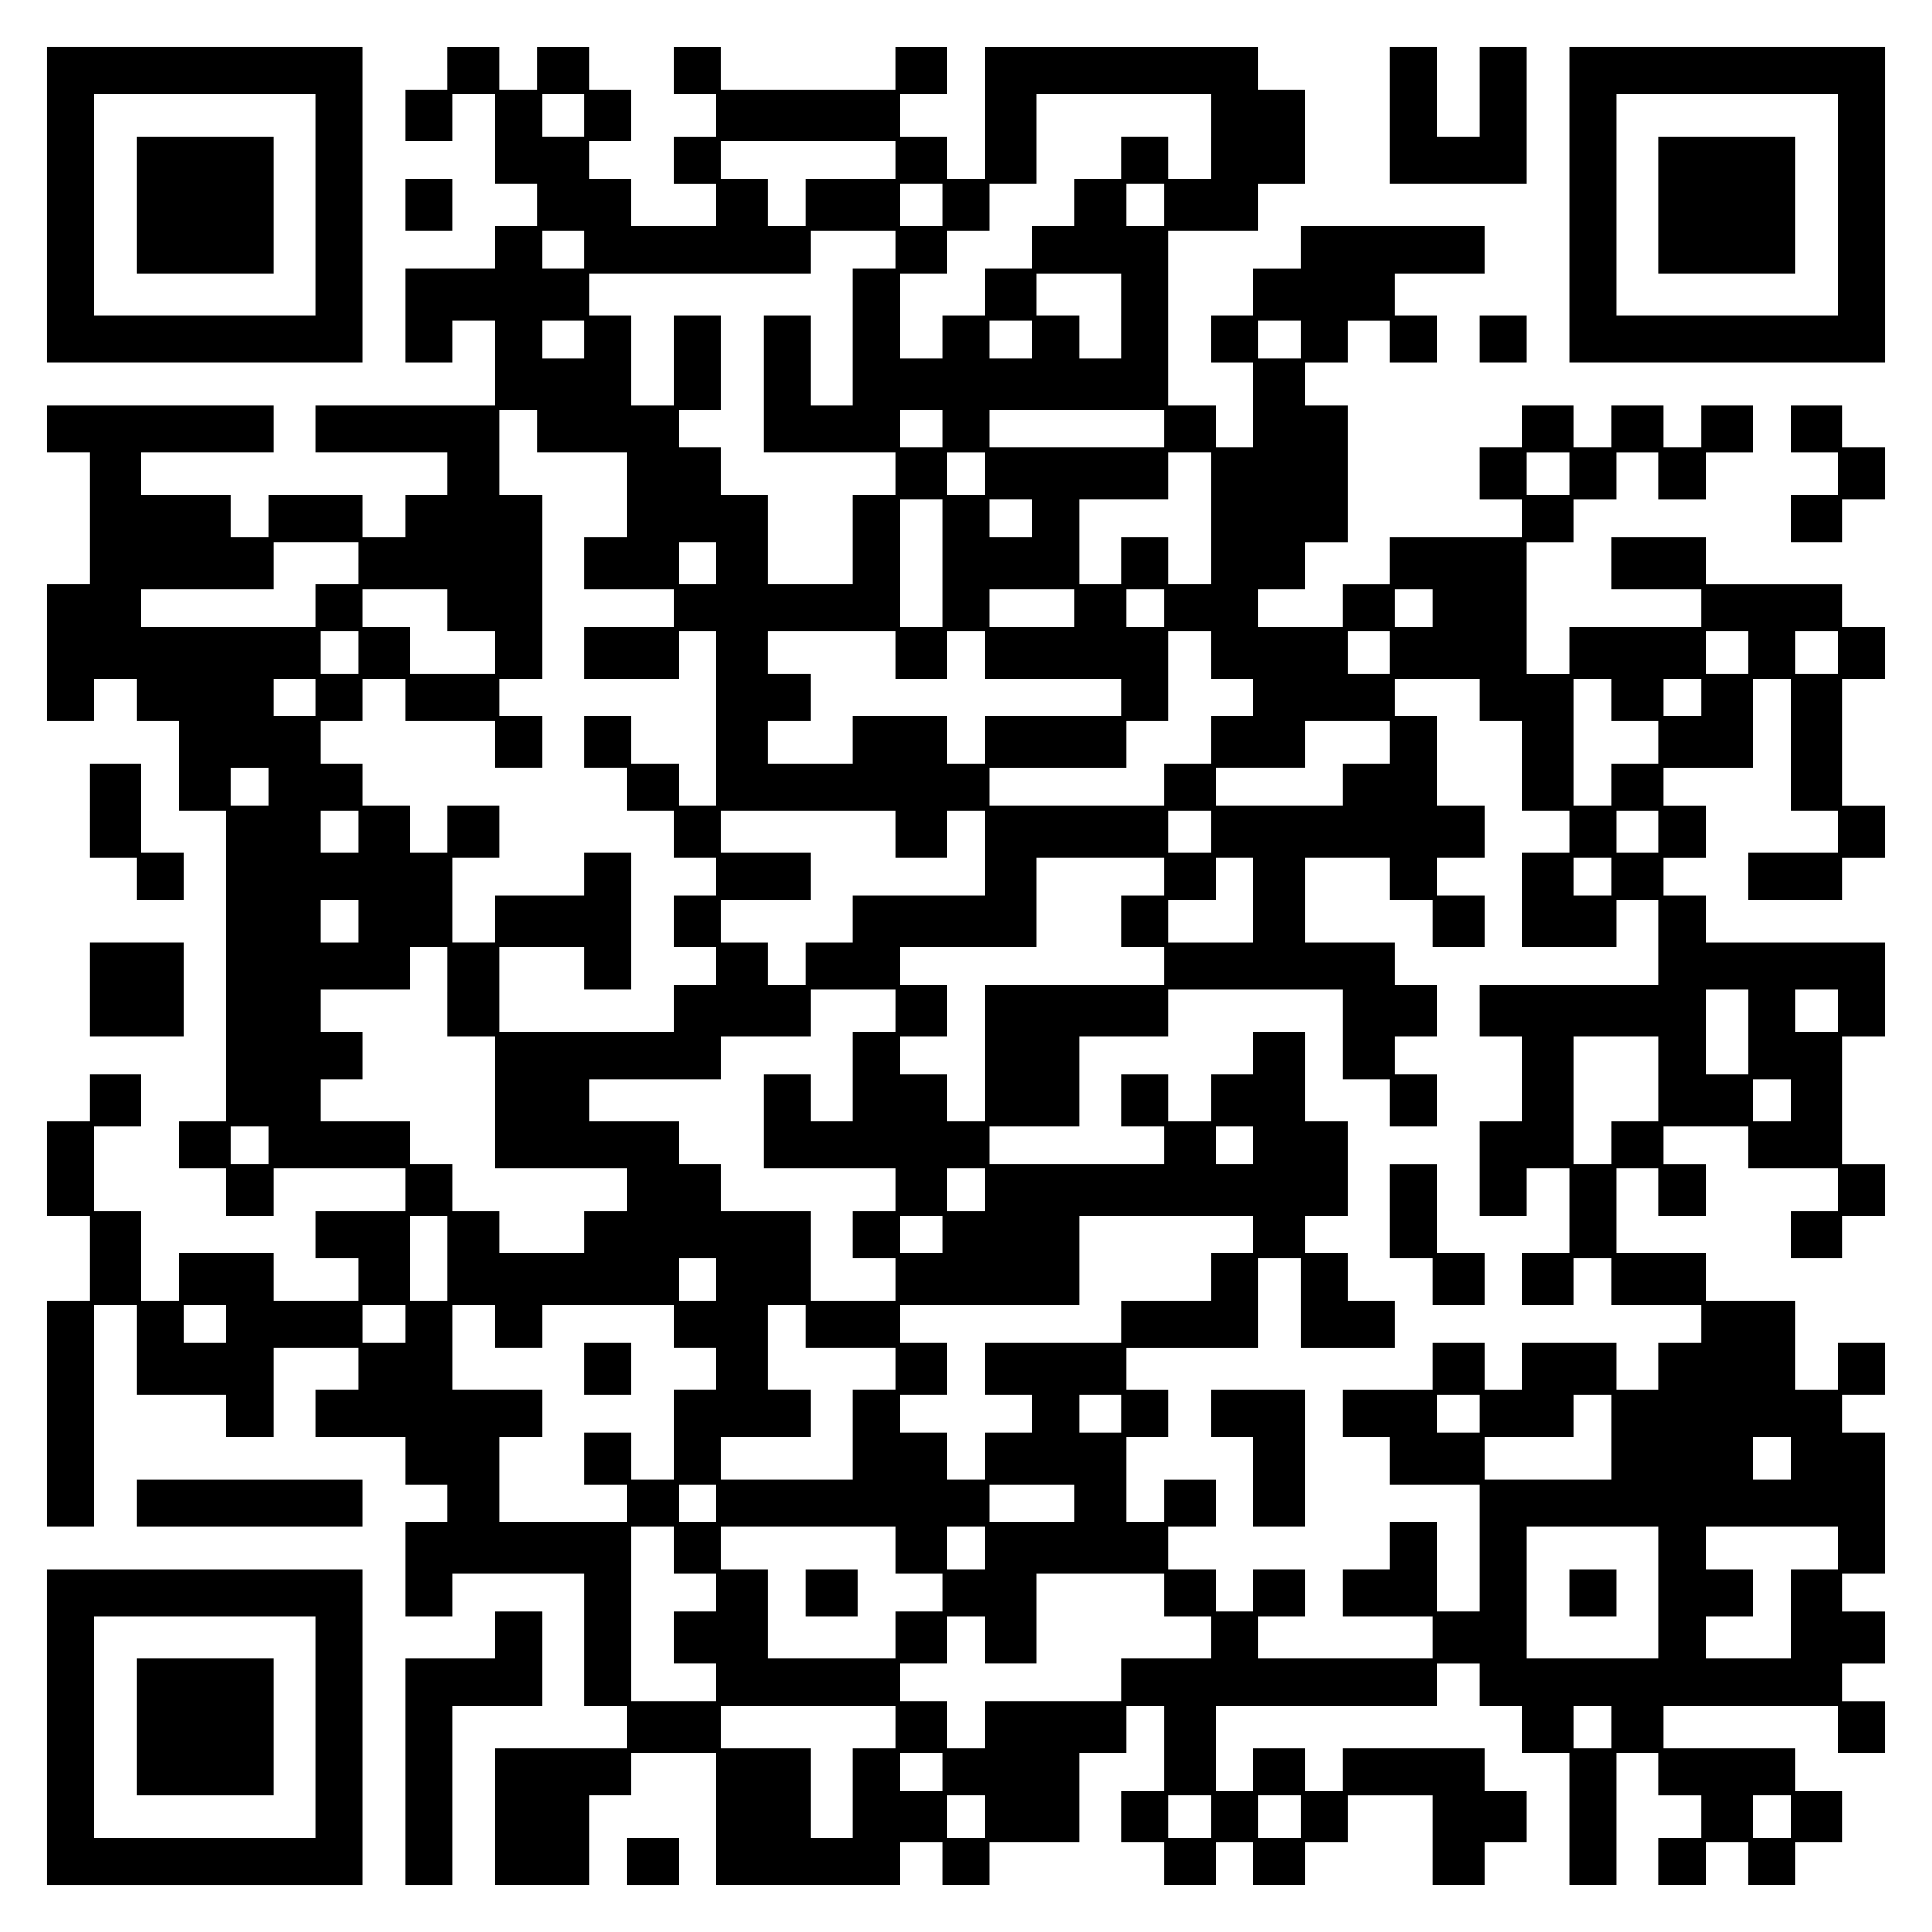
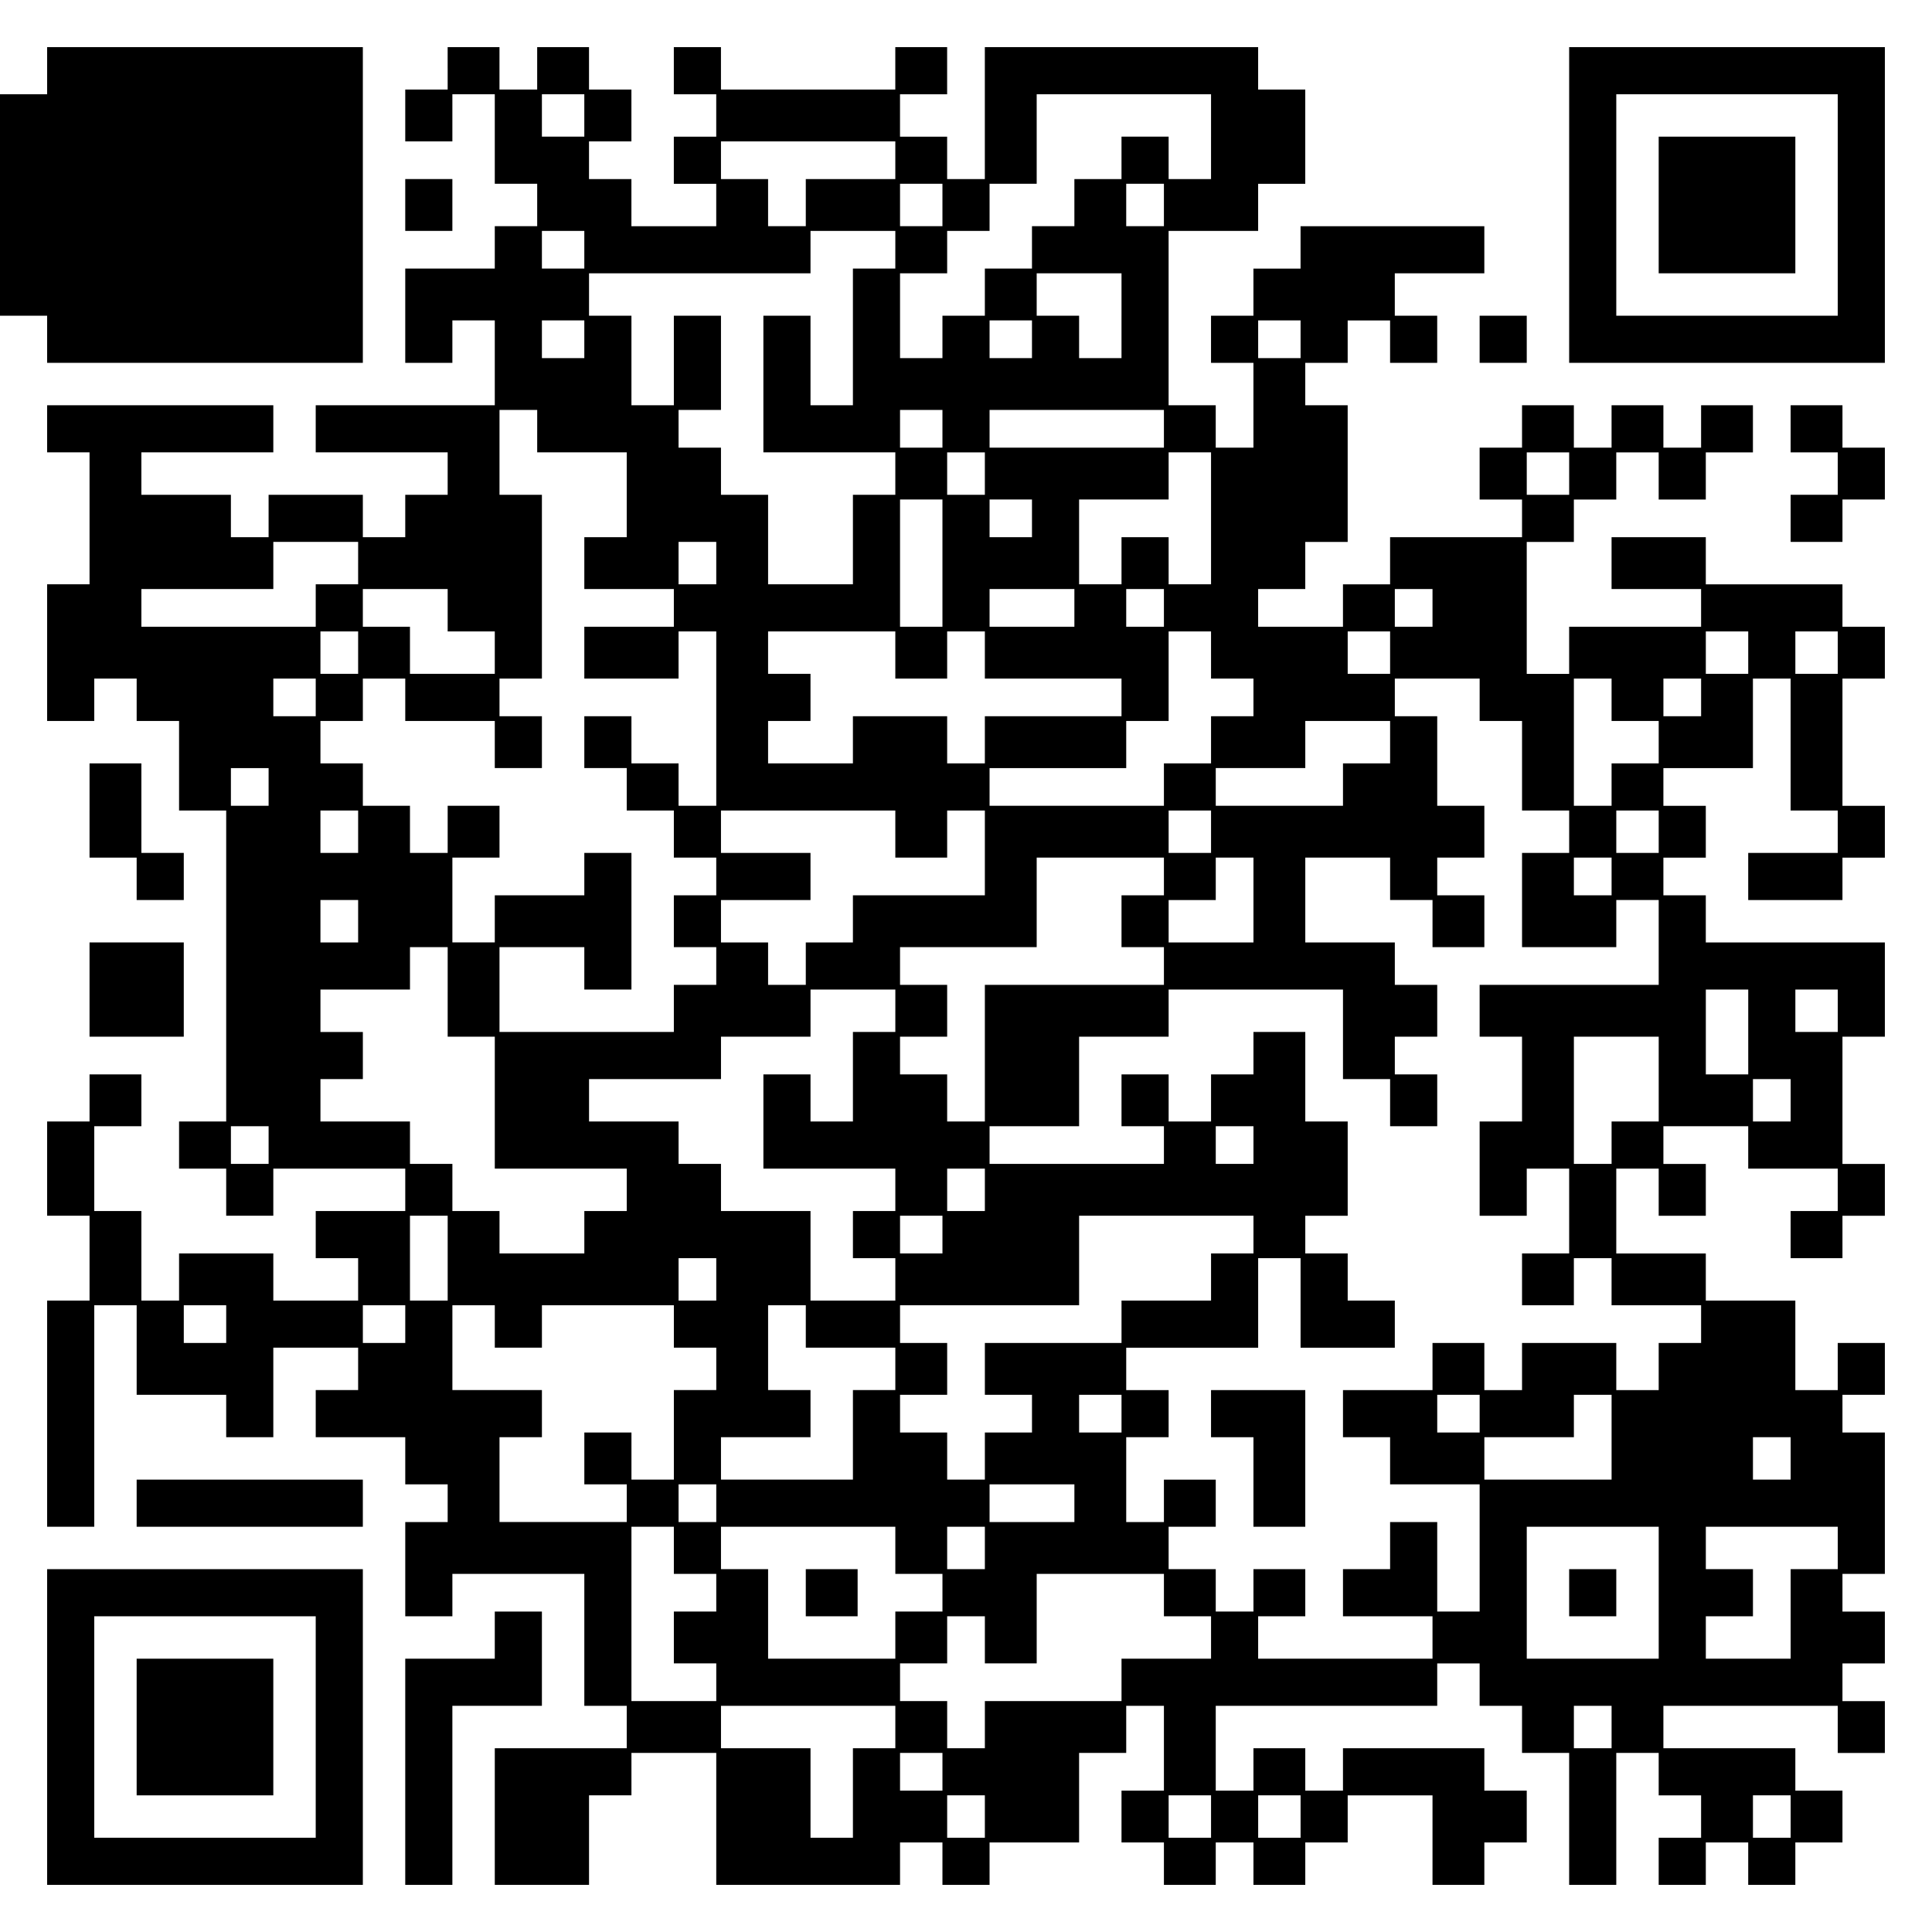
<svg xmlns="http://www.w3.org/2000/svg" version="1.0" width="100mm" height="100mm" viewBox="0 0 410 410" preserveAspectRatio="xMidYMid meet">
  <g transform="translate(0,410) scale(0.1,-0.1)" fill="#000000" stroke="none">
-     <path d="M100 3665 l0 -335 335 0 335 0 0 335 0 335 -335 0 -335 0 0 -335z m570 0 l0 -235 -235 0 -235 0 0 235 0 235 235 0 235 0 0 -235z" />
+     <path d="M100 3665 l0 -335 335 0 335 0 0 335 0 335 -335 0 -335 0 0 -335z l0 -235 -235 0 -235 0 0 235 0 235 235 0 235 0 0 -235z" />
    <path d="M290 3665 l0 -145 145 0 145 0 0 145 0 145 -145 0 -145 0 0 -145z" />
    <path d="M950 3955 l0 -45 -45 0 -45 0 0 -55 0 -55 50 0 50 0 0 50 0 50 45 0 45 0 0 -95 0 -95 45 0 45 0 0 -45 0 -45 -45 0 -45 0 0 -45 0 -45 -95 0 -95 0 0 -100 0 -100 50 0 50 0 0 45 0 45 45 0 45 0 0 -90 0 -90 -190 0 -190 0 0 -50 0 -50 140 0 140 0 0 -45 0 -45 -45 0 -45 0 0 -45 0 -45 -45 0 -45 0 0 45 0 45 -100 0 -100 0 0 -45 0 -45 -40 0 -40 0 0 45 0 45 -95 0 -95 0 0 45 0 45 140 0 140 0 0 50 0 50 -240 0 -240 0 0 -50 0 -50 45 0 45 0 0 -140 0 -140 -45 0 -45 0 0 -145 0 -145 50 0 50 0 0 45 0 45 45 0 45 0 0 -45 0 -45 45 0 45 0 0 -95 0 -95 50 0 50 0 0 -330 0 -330 -50 0 -50 0 0 -50 0 -50 50 0 50 0 0 -50 0 -50 50 0 50 0 0 50 0 50 140 0 140 0 0 -45 0 -45 -95 0 -95 0 0 -50 0 -50 45 0 45 0 0 -45 0 -45 -90 0 -90 0 0 50 0 50 -100 0 -100 0 0 -50 0 -50 -40 0 -40 0 0 95 0 95 -50 0 -50 0 0 90 0 90 50 0 50 0 0 55 0 55 -55 0 -55 0 0 -50 0 -50 -45 0 -45 0 0 -100 0 -100 45 0 45 0 0 -90 0 -90 -45 0 -45 0 0 -240 0 -240 50 0 50 0 0 235 0 235 45 0 45 0 0 -95 0 -95 95 0 95 0 0 -45 0 -45 50 0 50 0 0 95 0 95 90 0 90 0 0 -45 0 -45 -45 0 -45 0 0 -50 0 -50 95 0 95 0 0 -50 0 -50 45 0 45 0 0 -40 0 -40 -45 0 -45 0 0 -100 0 -100 50 0 50 0 0 45 0 45 140 0 140 0 0 -140 0 -140 45 0 45 0 0 -45 0 -45 -140 0 -140 0 0 -145 0 -145 100 0 100 0 0 95 0 95 45 0 45 0 0 45 0 45 90 0 90 0 0 -140 0 -140 195 0 195 0 0 45 0 45 45 0 45 0 0 -45 0 -45 50 0 50 0 0 45 0 45 95 0 95 0 0 95 0 95 50 0 50 0 0 50 0 50 40 0 40 0 0 -90 0 -90 -45 0 -45 0 0 -55 0 -55 45 0 45 0 0 -45 0 -45 55 0 55 0 0 45 0 45 40 0 40 0 0 -45 0 -45 55 0 55 0 0 45 0 45 45 0 45 0 0 50 0 50 90 0 90 0 0 -95 0 -95 55 0 55 0 0 45 0 45 45 0 45 0 0 55 0 55 -45 0 -45 0 0 45 0 45 -150 0 -150 0 0 -45 0 -45 -40 0 -40 0 0 45 0 45 -55 0 -55 0 0 -45 0 -45 -40 0 -40 0 0 90 0 90 235 0 235 0 0 45 0 45 45 0 45 0 0 -45 0 -45 45 0 45 0 0 -50 0 -50 50 0 50 0 0 -140 0 -140 50 0 50 0 0 140 0 140 45 0 45 0 0 -45 0 -45 45 0 45 0 0 -45 0 -45 -45 0 -45 0 0 -50 0 -50 50 0 50 0 0 45 0 45 45 0 45 0 0 -45 0 -45 50 0 50 0 0 45 0 45 50 0 50 0 0 55 0 55 -50 0 -50 0 0 45 0 45 -140 0 -140 0 0 45 0 45 185 0 185 0 0 -50 0 -50 50 0 50 0 0 55 0 55 -45 0 -45 0 0 40 0 40 45 0 45 0 0 55 0 55 -45 0 -45 0 0 40 0 40 45 0 45 0 0 150 0 150 -45 0 -45 0 0 40 0 40 45 0 45 0 0 55 0 55 -50 0 -50 0 0 -50 0 -50 -45 0 -45 0 0 95 0 95 -95 0 -95 0 0 50 0 50 -95 0 -95 0 0 90 0 90 45 0 45 0 0 -50 0 -50 50 0 50 0 0 55 0 55 -45 0 -45 0 0 40 0 40 90 0 90 0 0 -45 0 -45 95 0 95 0 0 -45 0 -45 -50 0 -50 0 0 -50 0 -50 55 0 55 0 0 45 0 45 45 0 45 0 0 55 0 55 -45 0 -45 0 0 135 0 135 45 0 45 0 0 100 0 100 -190 0 -190 0 0 50 0 50 -45 0 -45 0 0 40 0 40 45 0 45 0 0 55 0 55 -45 0 -45 0 0 40 0 40 95 0 95 0 0 95 0 95 40 0 40 0 0 -140 0 -140 50 0 50 0 0 -45 0 -45 -95 0 -95 0 0 -50 0 -50 100 0 100 0 0 45 0 45 45 0 45 0 0 55 0 55 -45 0 -45 0 0 135 0 135 45 0 45 0 0 55 0 55 -45 0 -45 0 0 45 0 45 -145 0 -145 0 0 50 0 50 -100 0 -100 0 0 -55 0 -55 95 0 95 0 0 -40 0 -40 -140 0 -140 0 0 -50 0 -50 -45 0 -45 0 0 140 0 140 50 0 50 0 0 45 0 45 45 0 45 0 0 50 0 50 45 0 45 0 0 -50 0 -50 50 0 50 0 0 50 0 50 50 0 50 0 0 50 0 50 -55 0 -55 0 0 -45 0 -45 -40 0 -40 0 0 45 0 45 -55 0 -55 0 0 -45 0 -45 -40 0 -40 0 0 45 0 45 -55 0 -55 0 0 -45 0 -45 -45 0 -45 0 0 -55 0 -55 45 0 45 0 0 -40 0 -40 -140 0 -140 0 0 -50 0 -50 -50 0 -50 0 0 -45 0 -45 -90 0 -90 0 0 40 0 40 50 0 50 0 0 50 0 50 45 0 45 0 0 145 0 145 -45 0 -45 0 0 45 0 45 45 0 45 0 0 45 0 45 45 0 45 0 0 -45 0 -45 50 0 50 0 0 50 0 50 -45 0 -45 0 0 45 0 45 95 0 95 0 0 50 0 50 -195 0 -195 0 0 -45 0 -45 -50 0 -50 0 0 -50 0 -50 -45 0 -45 0 0 -50 0 -50 45 0 45 0 0 -90 0 -90 -40 0 -40 0 0 45 0 45 -50 0 -50 0 0 185 0 185 95 0 95 0 0 50 0 50 50 0 50 0 0 100 0 100 -50 0 -50 0 0 45 0 45 -290 0 -290 0 0 -140 0 -140 -40 0 -40 0 0 45 0 45 -50 0 -50 0 0 45 0 45 50 0 50 0 0 50 0 50 -55 0 -55 0 0 -45 0 -45 -185 0 -185 0 0 45 0 45 -50 0 -50 0 0 -50 0 -50 45 0 45 0 0 -45 0 -45 -45 0 -45 0 0 -50 0 -50 45 0 45 0 0 -45 0 -45 -90 0 -90 0 0 50 0 50 -45 0 -45 0 0 40 0 40 45 0 45 0 0 55 0 55 -45 0 -45 0 0 45 0 45 -55 0 -55 0 0 -45 0 -45 -40 0 -40 0 0 45 0 45 -55 0 -55 0 0 -45z m290 -100 l0 -45 -45 0 -45 0 0 45 0 45 45 0 45 0 0 -45z m1330 -45 l0 -90 -45 0 -45 0 0 45 0 45 -50 0 -50 0 0 -45 0 -45 -50 0 -50 0 0 -50 0 -50 -45 0 -45 0 0 -45 0 -45 -50 0 -50 0 0 -50 0 -50 -45 0 -45 0 0 -45 0 -45 -45 0 -45 0 0 90 0 90 50 0 50 0 0 45 0 45 45 0 45 0 0 50 0 50 50 0 50 0 0 95 0 95 185 0 185 0 0 -90z m-670 -50 l0 -40 -95 0 -95 0 0 -50 0 -50 -40 0 -40 0 0 50 0 50 -50 0 -50 0 0 40 0 40 185 0 185 0 0 -40z m100 -95 l0 -45 -45 0 -45 0 0 45 0 45 45 0 45 0 0 -45z m470 0 l0 -45 -40 0 -40 0 0 45 0 45 40 0 40 0 0 -45z m-1230 -95 l0 -40 -45 0 -45 0 0 40 0 40 45 0 45 0 0 -40z m660 0 l0 -40 -45 0 -45 0 0 -145 0 -145 -45 0 -45 0 0 95 0 95 -50 0 -50 0 0 -145 0 -145 140 0 140 0 0 -45 0 -45 -45 0 -45 0 0 -95 0 -95 -90 0 -90 0 0 95 0 95 -50 0 -50 0 0 50 0 50 -45 0 -45 0 0 40 0 40 45 0 45 0 0 100 0 100 -50 0 -50 0 0 -95 0 -95 -45 0 -45 0 0 95 0 95 -45 0 -45 0 0 45 0 45 235 0 235 0 0 45 0 45 90 0 90 0 0 -40z m480 -140 l0 -90 -45 0 -45 0 0 45 0 45 -45 0 -45 0 0 45 0 45 90 0 90 0 0 -90z m-1140 -50 l0 -40 -45 0 -45 0 0 40 0 40 45 0 45 0 0 -40z m950 0 l0 -40 -45 0 -45 0 0 40 0 40 45 0 45 0 0 -40z m570 0 l0 -40 -45 0 -45 0 0 40 0 40 45 0 45 0 0 -40z m-1620 -195 l0 -45 95 0 95 0 0 -90 0 -90 -45 0 -45 0 0 -55 0 -55 95 0 95 0 0 -40 0 -40 -95 0 -95 0 0 -55 0 -55 100 0 100 0 0 50 0 50 40 0 40 0 0 -185 0 -185 -40 0 -40 0 0 45 0 45 -50 0 -50 0 0 50 0 50 -50 0 -50 0 0 -55 0 -55 45 0 45 0 0 -45 0 -45 50 0 50 0 0 -50 0 -50 45 0 45 0 0 -40 0 -40 -45 0 -45 0 0 -55 0 -55 45 0 45 0 0 -40 0 -40 -45 0 -45 0 0 -50 0 -50 -185 0 -185 0 0 90 0 90 90 0 90 0 0 -45 0 -45 50 0 50 0 0 145 0 145 -50 0 -50 0 0 -45 0 -45 -95 0 -95 0 0 -50 0 -50 -45 0 -45 0 0 90 0 90 50 0 50 0 0 55 0 55 -55 0 -55 0 0 -50 0 -50 -40 0 -40 0 0 50 0 50 -50 0 -50 0 0 45 0 45 -45 0 -45 0 0 45 0 45 45 0 45 0 0 45 0 45 45 0 45 0 0 -45 0 -45 95 0 95 0 0 -50 0 -50 50 0 50 0 0 55 0 55 -45 0 -45 0 0 40 0 40 45 0 45 0 0 195 0 195 -45 0 -45 0 0 90 0 90 40 0 40 0 0 -45z m860 5 l0 -40 -45 0 -45 0 0 40 0 40 45 0 45 0 0 -40z m470 0 l0 -40 -185 0 -185 0 0 40 0 40 185 0 185 0 0 -40z m-380 -95 l0 -45 -40 0 -40 0 0 45 0 45 40 0 40 0 0 -45z m480 -95 l0 -140 -45 0 -45 0 0 50 0 50 -50 0 -50 0 0 -50 0 -50 -45 0 -45 0 0 90 0 90 95 0 95 0 0 50 0 50 45 0 45 0 0 -140z m760 95 l0 -45 -45 0 -45 0 0 45 0 45 45 0 45 0 0 -45z m-1330 -190 l0 -135 -45 0 -45 0 0 135 0 135 45 0 45 0 0 -135z m190 95 l0 -40 -45 0 -45 0 0 40 0 40 45 0 45 0 0 -40z m-1430 -95 l0 -45 -45 0 -45 0 0 -45 0 -45 -185 0 -185 0 0 40 0 40 140 0 140 0 0 50 0 50 90 0 90 0 0 -45z m760 0 l0 -45 -40 0 -40 0 0 45 0 45 40 0 40 0 0 -45z m-570 -100 l0 -45 50 0 50 0 0 -45 0 -45 -90 0 -90 0 0 50 0 50 -50 0 -50 0 0 40 0 40 90 0 90 0 0 -45z m1330 5 l0 -40 -90 0 -90 0 0 40 0 40 90 0 90 0 0 -40z m190 0 l0 -40 -40 0 -40 0 0 40 0 40 40 0 40 0 0 -40z m570 0 l0 -40 -40 0 -40 0 0 40 0 40 40 0 40 0 0 -40z m-2280 -95 l0 -45 -40 0 -40 0 0 45 0 45 40 0 40 0 0 -45z m1140 -5 l0 -50 55 0 55 0 0 50 0 50 40 0 40 0 0 -50 0 -50 145 0 145 0 0 -40 0 -40 -145 0 -145 0 0 -50 0 -50 -40 0 -40 0 0 50 0 50 -100 0 -100 0 0 -50 0 -50 -90 0 -90 0 0 45 0 45 45 0 45 0 0 50 0 50 -45 0 -45 0 0 45 0 45 135 0 135 0 0 -50z m670 0 l0 -50 45 0 45 0 0 -40 0 -40 -45 0 -45 0 0 -50 0 -50 -50 0 -50 0 0 -45 0 -45 -185 0 -185 0 0 40 0 40 145 0 145 0 0 50 0 50 45 0 45 0 0 95 0 95 45 0 45 0 0 -50z m380 5 l0 -45 -45 0 -45 0 0 45 0 45 45 0 45 0 0 -45z m760 0 l0 -45 -45 0 -45 0 0 45 0 45 45 0 45 0 0 -45z m190 0 l0 -45 -45 0 -45 0 0 45 0 45 45 0 45 0 0 -45z m-3230 -95 l0 -40 -45 0 -45 0 0 40 0 40 45 0 45 0 0 -40z m2470 -5 l0 -45 45 0 45 0 0 -95 0 -95 50 0 50 0 0 -45 0 -45 -50 0 -50 0 0 -100 0 -100 100 0 100 0 0 50 0 50 45 0 45 0 0 -90 0 -90 -190 0 -190 0 0 -55 0 -55 45 0 45 0 0 -90 0 -90 -45 0 -45 0 0 -100 0 -100 50 0 50 0 0 50 0 50 45 0 45 0 0 -90 0 -90 -50 0 -50 0 0 -55 0 -55 55 0 55 0 0 50 0 50 40 0 40 0 0 -50 0 -50 95 0 95 0 0 -40 0 -40 -45 0 -45 0 0 -50 0 -50 -45 0 -45 0 0 50 0 50 -100 0 -100 0 0 -50 0 -50 -40 0 -40 0 0 50 0 50 -55 0 -55 0 0 -50 0 -50 -95 0 -95 0 0 -50 0 -50 50 0 50 0 0 -50 0 -50 95 0 95 0 0 -135 0 -135 -45 0 -45 0 0 95 0 95 -50 0 -50 0 0 -50 0 -50 -50 0 -50 0 0 -50 0 -50 95 0 95 0 0 -45 0 -45 -185 0 -185 0 0 45 0 45 50 0 50 0 0 50 0 50 -55 0 -55 0 0 -45 0 -45 -40 0 -40 0 0 45 0 45 -50 0 -50 0 0 45 0 45 50 0 50 0 0 50 0 50 -55 0 -55 0 0 -45 0 -45 -40 0 -40 0 0 90 0 90 45 0 45 0 0 50 0 50 -45 0 -45 0 0 45 0 45 140 0 140 0 0 95 0 95 45 0 45 0 0 -95 0 -95 100 0 100 0 0 50 0 50 -50 0 -50 0 0 50 0 50 -45 0 -45 0 0 40 0 40 45 0 45 0 0 100 0 100 -45 0 -45 0 0 95 0 95 -55 0 -55 0 0 -45 0 -45 -45 0 -45 0 0 -50 0 -50 -45 0 -45 0 0 50 0 50 -50 0 -50 0 0 -55 0 -55 45 0 45 0 0 -40 0 -40 -185 0 -185 0 0 40 0 40 95 0 95 0 0 95 0 95 95 0 95 0 0 50 0 50 185 0 185 0 0 -95 0 -95 50 0 50 0 0 -50 0 -50 50 0 50 0 0 55 0 55 -45 0 -45 0 0 40 0 40 45 0 45 0 0 55 0 55 -45 0 -45 0 0 45 0 45 -95 0 -95 0 0 90 0 90 90 0 90 0 0 -45 0 -45 45 0 45 0 0 -50 0 -50 55 0 55 0 0 55 0 55 -50 0 -50 0 0 40 0 40 50 0 50 0 0 55 0 55 -50 0 -50 0 0 95 0 95 -45 0 -45 0 0 40 0 40 90 0 90 0 0 -45z m280 0 l0 -45 50 0 50 0 0 -45 0 -45 -50 0 -50 0 0 -45 0 -45 -40 0 -40 0 0 135 0 135 40 0 40 0 0 -45z m190 5 l0 -40 -40 0 -40 0 0 40 0 40 40 0 40 0 0 -40z m-660 -95 l0 -45 -50 0 -50 0 0 -45 0 -45 -135 0 -135 0 0 40 0 40 95 0 95 0 0 50 0 50 90 0 90 0 0 -45z m-2380 -95 l0 -40 -40 0 -40 0 0 40 0 40 40 0 40 0 0 -40z m190 -95 l0 -45 -40 0 -40 0 0 45 0 45 40 0 40 0 0 -45z m1140 -5 l0 -50 55 0 55 0 0 50 0 50 40 0 40 0 0 -90 0 -90 -140 0 -140 0 0 -50 0 -50 -50 0 -50 0 0 -45 0 -45 -40 0 -40 0 0 45 0 45 -50 0 -50 0 0 45 0 45 95 0 95 0 0 50 0 50 -95 0 -95 0 0 45 0 45 185 0 185 0 0 -50z m670 5 l0 -45 -45 0 -45 0 0 45 0 45 45 0 45 0 0 -45z m950 0 l0 -45 -45 0 -45 0 0 45 0 45 45 0 45 0 0 -45z m-1050 -95 l0 -40 -45 0 -45 0 0 -55 0 -55 45 0 45 0 0 -40 0 -40 -190 0 -190 0 0 -145 0 -145 -40 0 -40 0 0 50 0 50 -50 0 -50 0 0 40 0 40 50 0 50 0 0 55 0 55 -50 0 -50 0 0 40 0 40 145 0 145 0 0 95 0 95 135 0 135 0 0 -40z m190 -50 l0 -90 -90 0 -90 0 0 45 0 45 50 0 50 0 0 45 0 45 40 0 40 0 0 -90z m760 50 l0 -40 -40 0 -40 0 0 40 0 40 40 0 40 0 0 -40z m-2660 -95 l0 -45 -40 0 -40 0 0 45 0 45 40 0 40 0 0 -45z m190 -150 l0 -95 50 0 50 0 0 -140 0 -140 140 0 140 0 0 -45 0 -45 -45 0 -45 0 0 -45 0 -45 -90 0 -90 0 0 45 0 45 -50 0 -50 0 0 50 0 50 -45 0 -45 0 0 45 0 45 -95 0 -95 0 0 45 0 45 45 0 45 0 0 50 0 50 -45 0 -45 0 0 45 0 45 95 0 95 0 0 45 0 45 40 0 40 0 0 -95z m950 -40 l0 -45 -45 0 -45 0 0 -95 0 -95 -45 0 -45 0 0 50 0 50 -50 0 -50 0 0 -100 0 -100 140 0 140 0 0 -45 0 -45 -45 0 -45 0 0 -50 0 -50 45 0 45 0 0 -45 0 -45 -90 0 -90 0 0 95 0 95 -95 0 -95 0 0 50 0 50 -45 0 -45 0 0 45 0 45 -95 0 -95 0 0 45 0 45 140 0 140 0 0 45 0 45 95 0 95 0 0 50 0 50 90 0 90 0 0 -45z m1810 -45 l0 -90 -45 0 -45 0 0 90 0 90 45 0 45 0 0 -90z m190 45 l0 -45 -45 0 -45 0 0 45 0 45 45 0 45 0 0 -45z m-380 -145 l0 -90 -50 0 -50 0 0 -45 0 -45 -40 0 -40 0 0 135 0 135 90 0 90 0 0 -90z m280 -45 l0 -45 -40 0 -40 0 0 45 0 45 40 0 40 0 0 -45z m-3230 -95 l0 -40 -40 0 -40 0 0 40 0 40 40 0 40 0 0 -40z m2090 0 l0 -40 -40 0 -40 0 0 40 0 40 40 0 40 0 0 -40z m-570 -95 l0 -45 -40 0 -40 0 0 45 0 45 40 0 40 0 0 -45z m-1140 -145 l0 -90 -40 0 -40 0 0 90 0 90 40 0 40 0 0 -90z m1050 50 l0 -40 -45 0 -45 0 0 40 0 40 45 0 45 0 0 -40z m660 0 l0 -40 -45 0 -45 0 0 -50 0 -50 -95 0 -95 0 0 -45 0 -45 -145 0 -145 0 0 -55 0 -55 50 0 50 0 0 -40 0 -40 -50 0 -50 0 0 -50 0 -50 -40 0 -40 0 0 50 0 50 -50 0 -50 0 0 40 0 40 50 0 50 0 0 55 0 55 -50 0 -50 0 0 40 0 40 190 0 190 0 0 95 0 95 185 0 185 0 0 -40z m-1140 -95 l0 -45 -40 0 -40 0 0 45 0 45 40 0 40 0 0 -45z m-1040 -95 l0 -40 -45 0 -45 0 0 40 0 40 45 0 45 0 0 -40z m380 0 l0 -40 -45 0 -45 0 0 40 0 40 45 0 45 0 0 -40z m190 -5 l0 -45 50 0 50 0 0 45 0 45 140 0 140 0 0 -45 0 -45 45 0 45 0 0 -45 0 -45 -45 0 -45 0 0 -95 0 -95 -45 0 -45 0 0 50 0 50 -50 0 -50 0 0 -55 0 -55 45 0 45 0 0 -40 0 -40 -135 0 -135 0 0 90 0 90 45 0 45 0 0 50 0 50 -95 0 -95 0 0 90 0 90 45 0 45 0 0 -45z m660 0 l0 -45 95 0 95 0 0 -45 0 -45 -45 0 -45 0 0 -95 0 -95 -140 0 -140 0 0 45 0 45 95 0 95 0 0 50 0 50 -45 0 -45 0 0 90 0 90 40 0 40 0 0 -45z m670 -185 l0 -40 -45 0 -45 0 0 40 0 40 45 0 45 0 0 -40z m760 0 l0 -40 -45 0 -45 0 0 40 0 40 45 0 45 0 0 -40z m280 -50 l0 -90 -135 0 -135 0 0 45 0 45 95 0 95 0 0 45 0 45 40 0 40 0 0 -90z m380 -45 l0 -45 -40 0 -40 0 0 45 0 45 40 0 40 0 0 -45z m-2280 -95 l0 -40 -40 0 -40 0 0 40 0 40 40 0 40 0 0 -40z m760 0 l0 -40 -90 0 -90 0 0 40 0 40 90 0 90 0 0 -40z m-850 -100 l0 -50 45 0 45 0 0 -40 0 -40 -45 0 -45 0 0 -55 0 -55 45 0 45 0 0 -40 0 -40 -90 0 -90 0 0 185 0 185 45 0 45 0 0 -50z m470 0 l0 -50 50 0 50 0 0 -40 0 -40 -50 0 -50 0 0 -50 0 -50 -135 0 -135 0 0 95 0 95 -50 0 -50 0 0 45 0 45 185 0 185 0 0 -50z m190 5 l0 -45 -40 0 -40 0 0 45 0 45 40 0 40 0 0 -45z m1430 -95 l0 -140 -140 0 -140 0 0 140 0 140 140 0 140 0 0 -140z m380 95 l0 -45 -50 0 -50 0 0 -95 0 -95 -90 0 -90 0 0 45 0 45 50 0 50 0 0 50 0 50 -50 0 -50 0 0 45 0 45 140 0 140 0 0 -45z m-1430 -100 l0 -45 50 0 50 0 0 -45 0 -45 -95 0 -95 0 0 -45 0 -45 -145 0 -145 0 0 -50 0 -50 -40 0 -40 0 0 50 0 50 -50 0 -50 0 0 40 0 40 50 0 50 0 0 50 0 50 40 0 40 0 0 -50 0 -50 55 0 55 0 0 95 0 95 135 0 135 0 0 -45z m-570 -280 l0 -45 -45 0 -45 0 0 -95 0 -95 -45 0 -45 0 0 95 0 95 -95 0 -95 0 0 45 0 45 185 0 185 0 0 -45z m1520 0 l0 -45 -40 0 -40 0 0 45 0 45 40 0 40 0 0 -45z m-1420 -95 l0 -40 -45 0 -45 0 0 40 0 40 45 0 45 0 0 -40z m90 -95 l0 -45 -40 0 -40 0 0 45 0 45 40 0 40 0 0 -45z m480 0 l0 -45 -45 0 -45 0 0 45 0 45 45 0 45 0 0 -45z m190 0 l0 -45 -45 0 -45 0 0 45 0 45 45 0 45 0 0 -45z m1040 0 l0 -45 -40 0 -40 0 0 45 0 45 40 0 40 0 0 -45z" />
-     <path d="M2950 1530 l0 -100 45 0 45 0 0 -50 0 -50 55 0 55 0 0 55 0 55 -50 0 -50 0 0 95 0 95 -50 0 -50 0 0 -100z" />
    <path d="M2570 1100 l0 -50 45 0 45 0 0 -95 0 -95 55 0 55 0 0 145 0 145 -100 0 -100 0 0 -50z" />
-     <path d="M1240 1195 l0 -55 50 0 50 0 0 55 0 55 -50 0 -50 0 0 -55z" />
    <path d="M1710 720 l0 -50 55 0 55 0 0 50 0 50 -55 0 -55 0 0 -50z" />
    <path d="M3330 720 l0 -50 50 0 50 0 0 50 0 50 -50 0 -50 0 0 -50z" />
-     <path d="M2950 3855 l0 -145 145 0 145 0 0 145 0 145 -50 0 -50 0 0 -95 0 -95 -45 0 -45 0 0 95 0 95 -50 0 -50 0 0 -145z" />
    <path d="M3330 3665 l0 -335 335 0 335 0 0 335 0 335 -335 0 -335 0 0 -335z m570 0 l0 -235 -235 0 -235 0 0 235 0 235 235 0 235 0 0 -235z" />
    <path d="M3520 3665 l0 -145 145 0 145 0 0 145 0 145 -145 0 -145 0 0 -145z" />
    <path d="M860 3665 l0 -55 50 0 50 0 0 55 0 55 -50 0 -50 0 0 -55z" />
    <path d="M3140 3380 l0 -50 50 0 50 0 0 50 0 50 -50 0 -50 0 0 -50z" />
    <path d="M3800 3190 l0 -50 50 0 50 0 0 -45 0 -45 -50 0 -50 0 0 -50 0 -50 55 0 55 0 0 45 0 45 45 0 45 0 0 55 0 55 -45 0 -45 0 0 45 0 45 -55 0 -55 0 0 -50z" />
    <path d="M190 2380 l0 -100 50 0 50 0 0 -45 0 -45 50 0 50 0 0 50 0 50 -45 0 -45 0 0 95 0 95 -55 0 -55 0 0 -100z" />
    <path d="M190 2000 l0 -100 100 0 100 0 0 100 0 100 -100 0 -100 0 0 -100z" />
    <path d="M290 910 l0 -50 240 0 240 0 0 50 0 50 -240 0 -240 0 0 -50z" />
    <path d="M100 435 l0 -335 335 0 335 0 0 335 0 335 -335 0 -335 0 0 -335z m570 0 l0 -235 -235 0 -235 0 0 235 0 235 235 0 235 0 0 -235z" />
    <path d="M290 435 l0 -145 145 0 145 0 0 145 0 145 -145 0 -145 0 0 -145z" />
    <path d="M1050 630 l0 -50 -95 0 -95 0 0 -240 0 -240 50 0 50 0 0 190 0 190 95 0 95 0 0 100 0 100 -50 0 -50 0 0 -50z" />
-     <path d="M1330 150 l0 -50 55 0 55 0 0 50 0 50 -55 0 -55 0 0 -50z" />
  </g>
</svg>